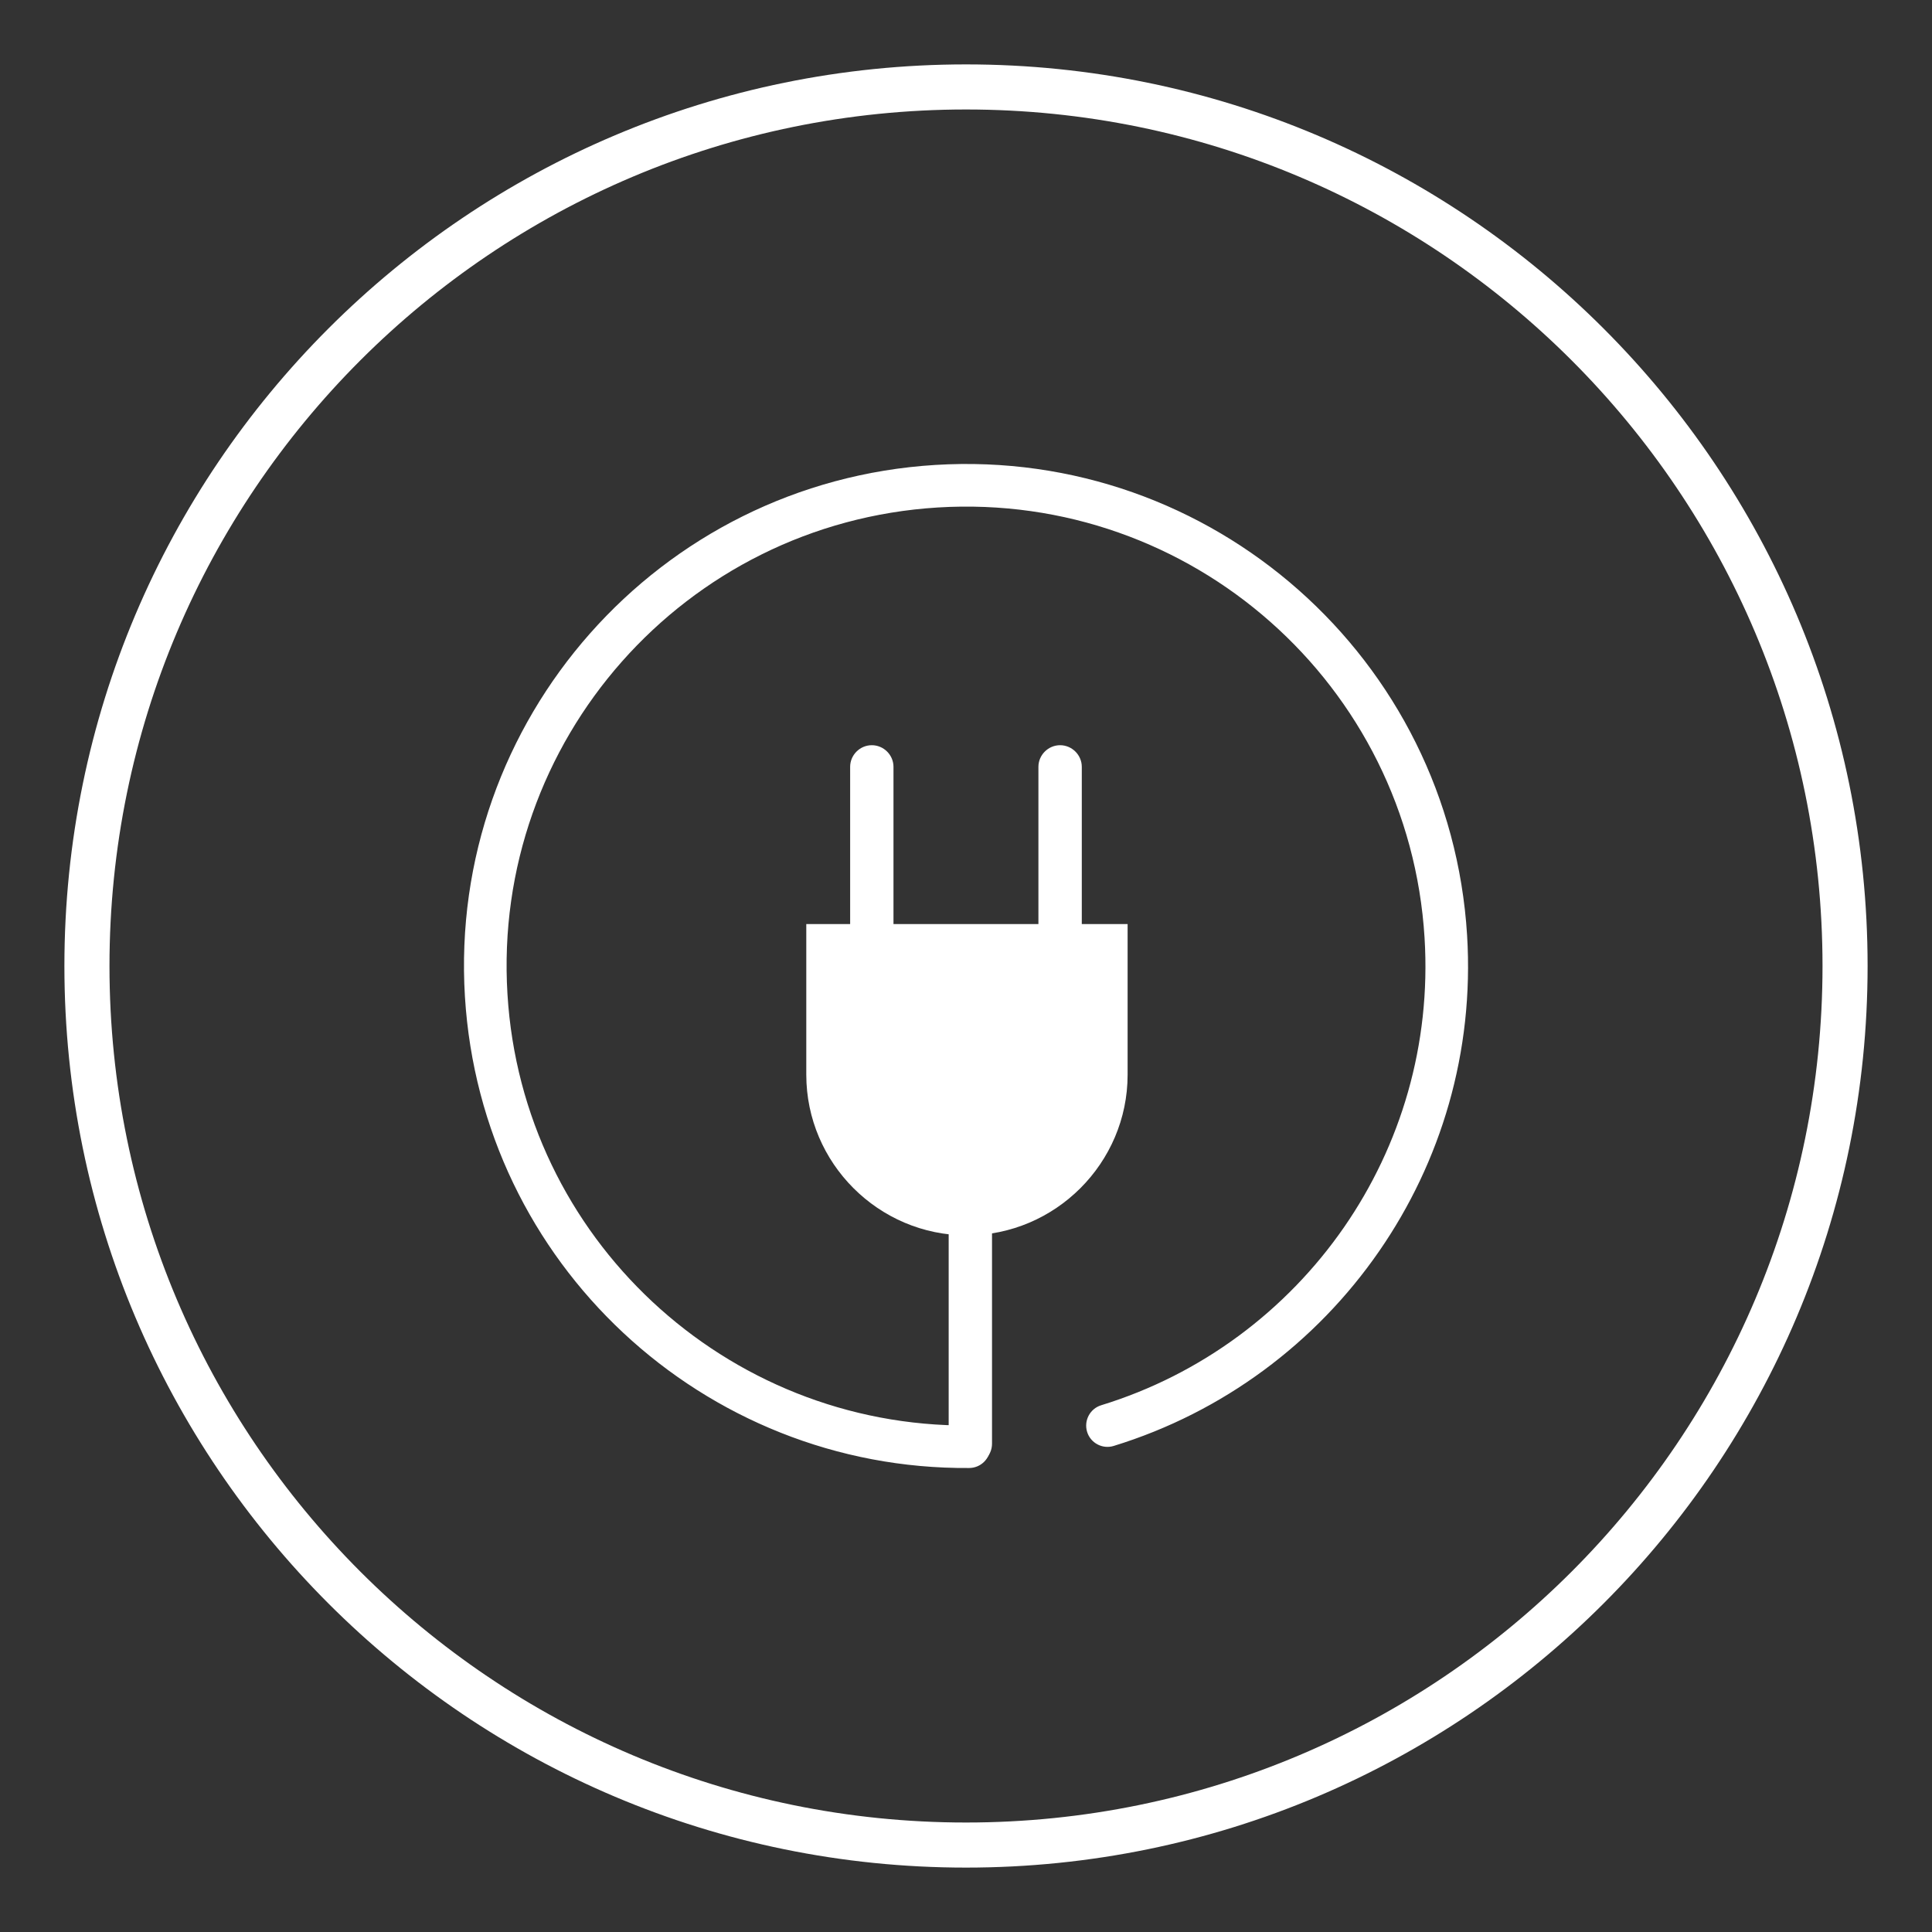
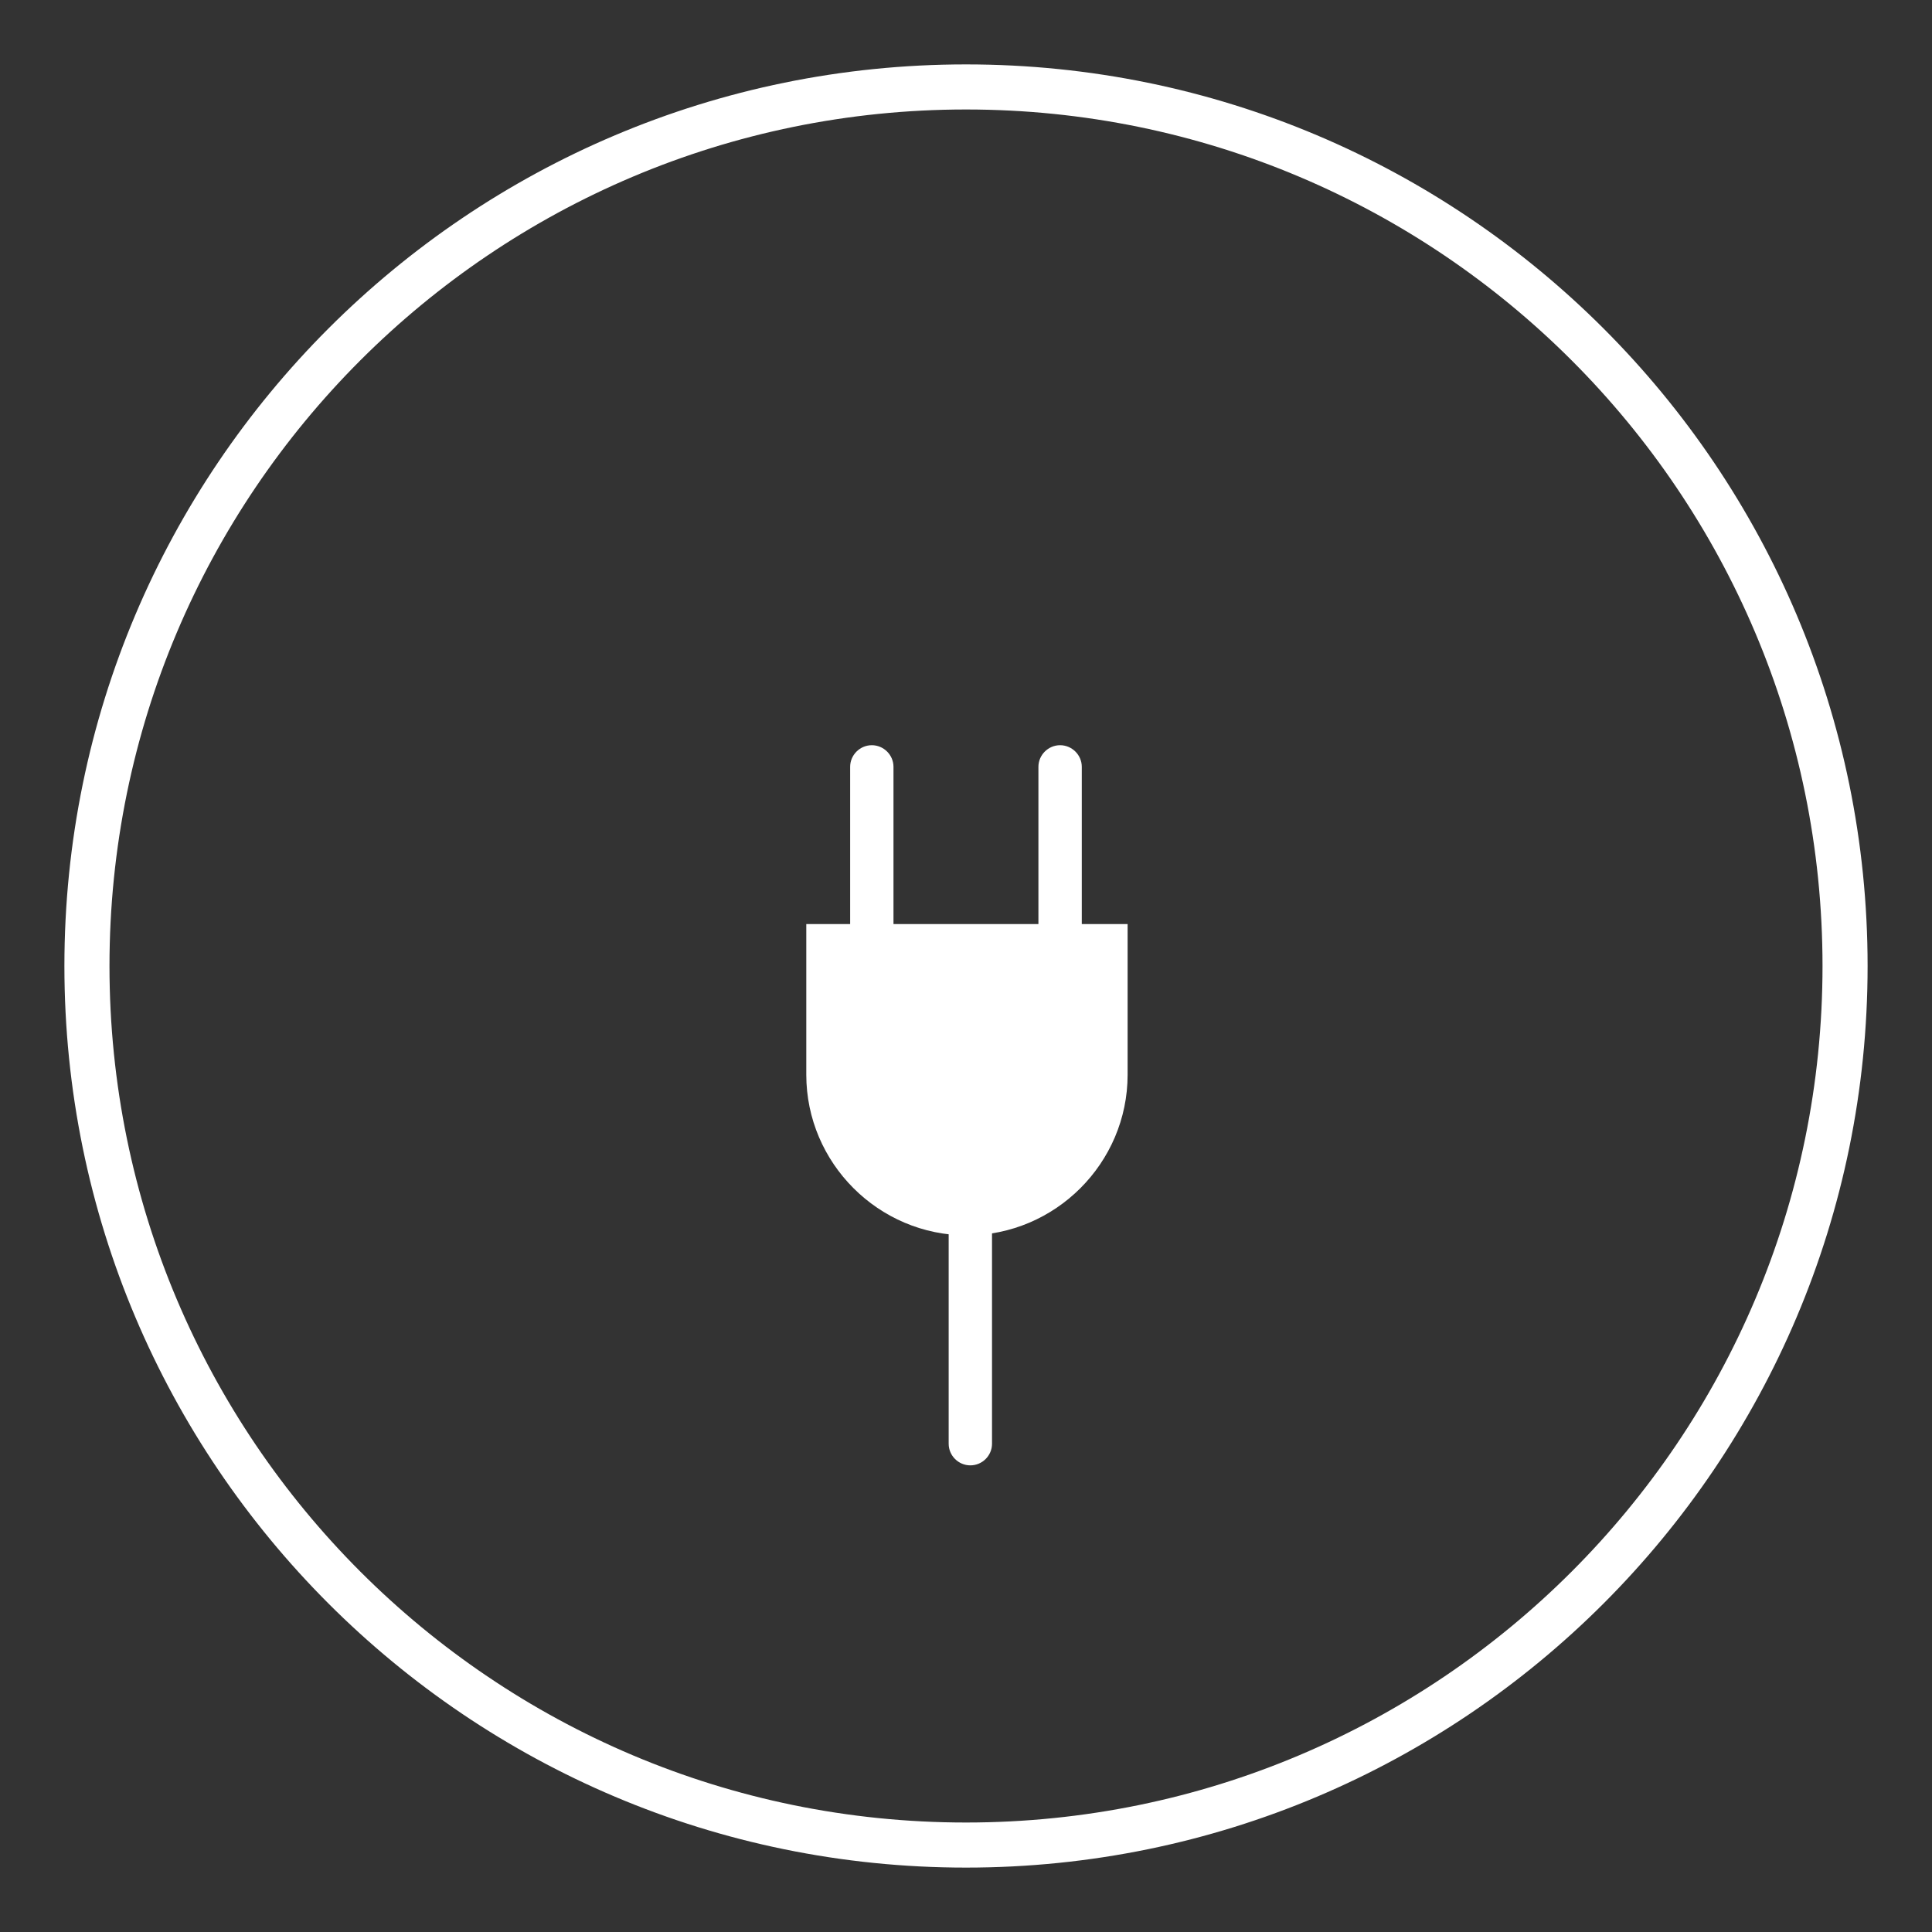
<svg xmlns="http://www.w3.org/2000/svg" version="1.1" id="Layer_1" x="0px" y="0px" width="60px" height="60px" viewBox="0 0 60 60" enable-background="new 0 0 60 60" xml:space="preserve">
  <rect x="0" y="0" width="60" height="60" fill="#333333" stroke="none" />
  <path fill="#FFFFFF" d="M30,2C14.536,2,2,14.536,2,30s12.536,28,28,28s28-12.536,28-28S45.464,2,30,2z M30,56.6  C15.31,56.6,3.4,44.689,3.4,30C3.4,15.309,15.31,3.4,30,3.4c14.689,0,26.6,11.909,26.6,26.6C56.6,44.689,44.689,56.6,30,56.6z" />
-   <polygon fill-rule="evenodd" clip-rule="evenodd" fill="#00B1EB" points="878.57,695.34 887.139,687.207 883.963,693.807   887.49,697.873 876.534,709.092 882.577,697.537 " />
  <g>
-     <path fill-rule="evenodd" clip-rule="evenodd" fill="#00B1EB" d="M893.16,712.332l-1.293-1.545   c-0.509,0.297-1.578,1.258-4.231,2.156c-1.723,0.582-3.74,0.861-5.706,0.709c-1.899-0.146-3.544-0.611-5.101-1.314   c-4.144-1.871-7.542-5.879-8.407-10.791c-0.688-3.896,0.222-7.775,2.006-10.492c1.018-1.549,1.754-2.389,2.966-3.439   c3.847-3.332,9.995-4.596,14.836-2.598c4.638,1.916,7.725,5.213,9.11,10.098c0.355,1.25,0.438,2.322,0.473,3.596l0.01,0.367   l2.013,0.01c0.244-1.438-0.563-4.9-1.018-6.102c-3.499-9.229-13.935-13.607-23.233-9.258c-8.532,3.99-12.341,15.264-6.98,23.945   c1.11,1.801,2.555,3.432,4.269,4.688c4.484,3.285,10.28,4.355,15.588,2.48C890.07,714.273,892.07,713.266,893.16,712.332" />
-     <path fill-rule="evenodd" clip-rule="evenodd" fill="#00B1EB" d="M895.588,706.221l-2.113,0.02l4.205,5.283   c0.12-0.063,0.18-0.172,0.278-0.299c0.116-0.15,0.167-0.209,0.269-0.334c0.182-0.227,0.356-0.438,0.53-0.67l3.142-3.979l-2.1-0.006   l-0.014-4.557l-4.18-0.016L895.588,706.221z" />
    <polygon fill="none" stroke="#25BADB" stroke-width="0.709" stroke-miterlimit="22.926" points="878.57,695.34 887.139,687.207    883.963,693.807 887.49,697.873 876.534,709.092 882.577,697.537  " />
  </g>
  <g>
    <path fill-rule="evenodd" clip-rule="evenodd" fill="#FFFFFF" d="M33.596,23.815v4.941h-1.347v-4.941   c0-0.369,0.305-0.672,0.673-0.672C33.291,23.143,33.596,23.446,33.596,23.815" />
    <path fill-rule="evenodd" clip-rule="evenodd" fill="#FFFFFF" d="M27.748,23.815v4.941h-1.346v-4.941   c0-0.369,0.304-0.672,0.673-0.672S27.748,23.446,27.748,23.815" />
    <path fill-rule="evenodd" clip-rule="evenodd" fill="#FFFFFF" d="M35.019,28.698v4.679c0,2.742-2.245,4.988-4.99,4.988   c-2.744,0-4.989-2.246-4.989-4.988v-4.679H35.019z" />
    <path fill-rule="evenodd" clip-rule="evenodd" fill="#FFFFFF" d="M30.808,33.727v11.109c0,0.371-0.303,0.672-0.673,0.672   c-0.369,0-0.673-0.301-0.673-0.672V33.727c0-0.371,0.304-0.672,0.673-0.672C30.505,33.055,30.808,33.355,30.808,33.727" />
-     <path fill="#FFFFFF" d="M30.095,44.27c0.364-0.002,0.661,0.293,0.663,0.658c0.001,0.363-0.293,0.66-0.658,0.662   c-4.123,0.031-7.92-1.559-10.745-4.199c-2.812-2.627-4.661-6.293-4.916-10.436c-0.264-4.295,1.239-8.291,3.884-11.282   c2.643-2.989,6.426-4.97,10.723-5.234c4.296-0.264,8.293,1.239,11.282,3.883s4.97,6.428,5.234,10.725   c0.223,3.627-0.814,7.042-2.735,9.815c-1.96,2.834-4.84,4.998-8.241,6.043c-0.348,0.107-0.719-0.09-0.825-0.438   c-0.106-0.35,0.089-0.719,0.438-0.826c3.11-0.955,5.747-2.936,7.542-5.529c1.755-2.537,2.705-5.664,2.5-8.987   c-0.241-3.933-2.054-7.396-4.789-9.813c-2.733-2.418-6.393-3.793-10.328-3.552c-3.932,0.242-7.395,2.054-9.813,4.789   s-3.793,6.394-3.551,10.329c0.231,3.791,1.925,7.143,4.496,9.545C22.844,42.84,26.32,44.297,30.095,44.27" />
  </g>
</svg>